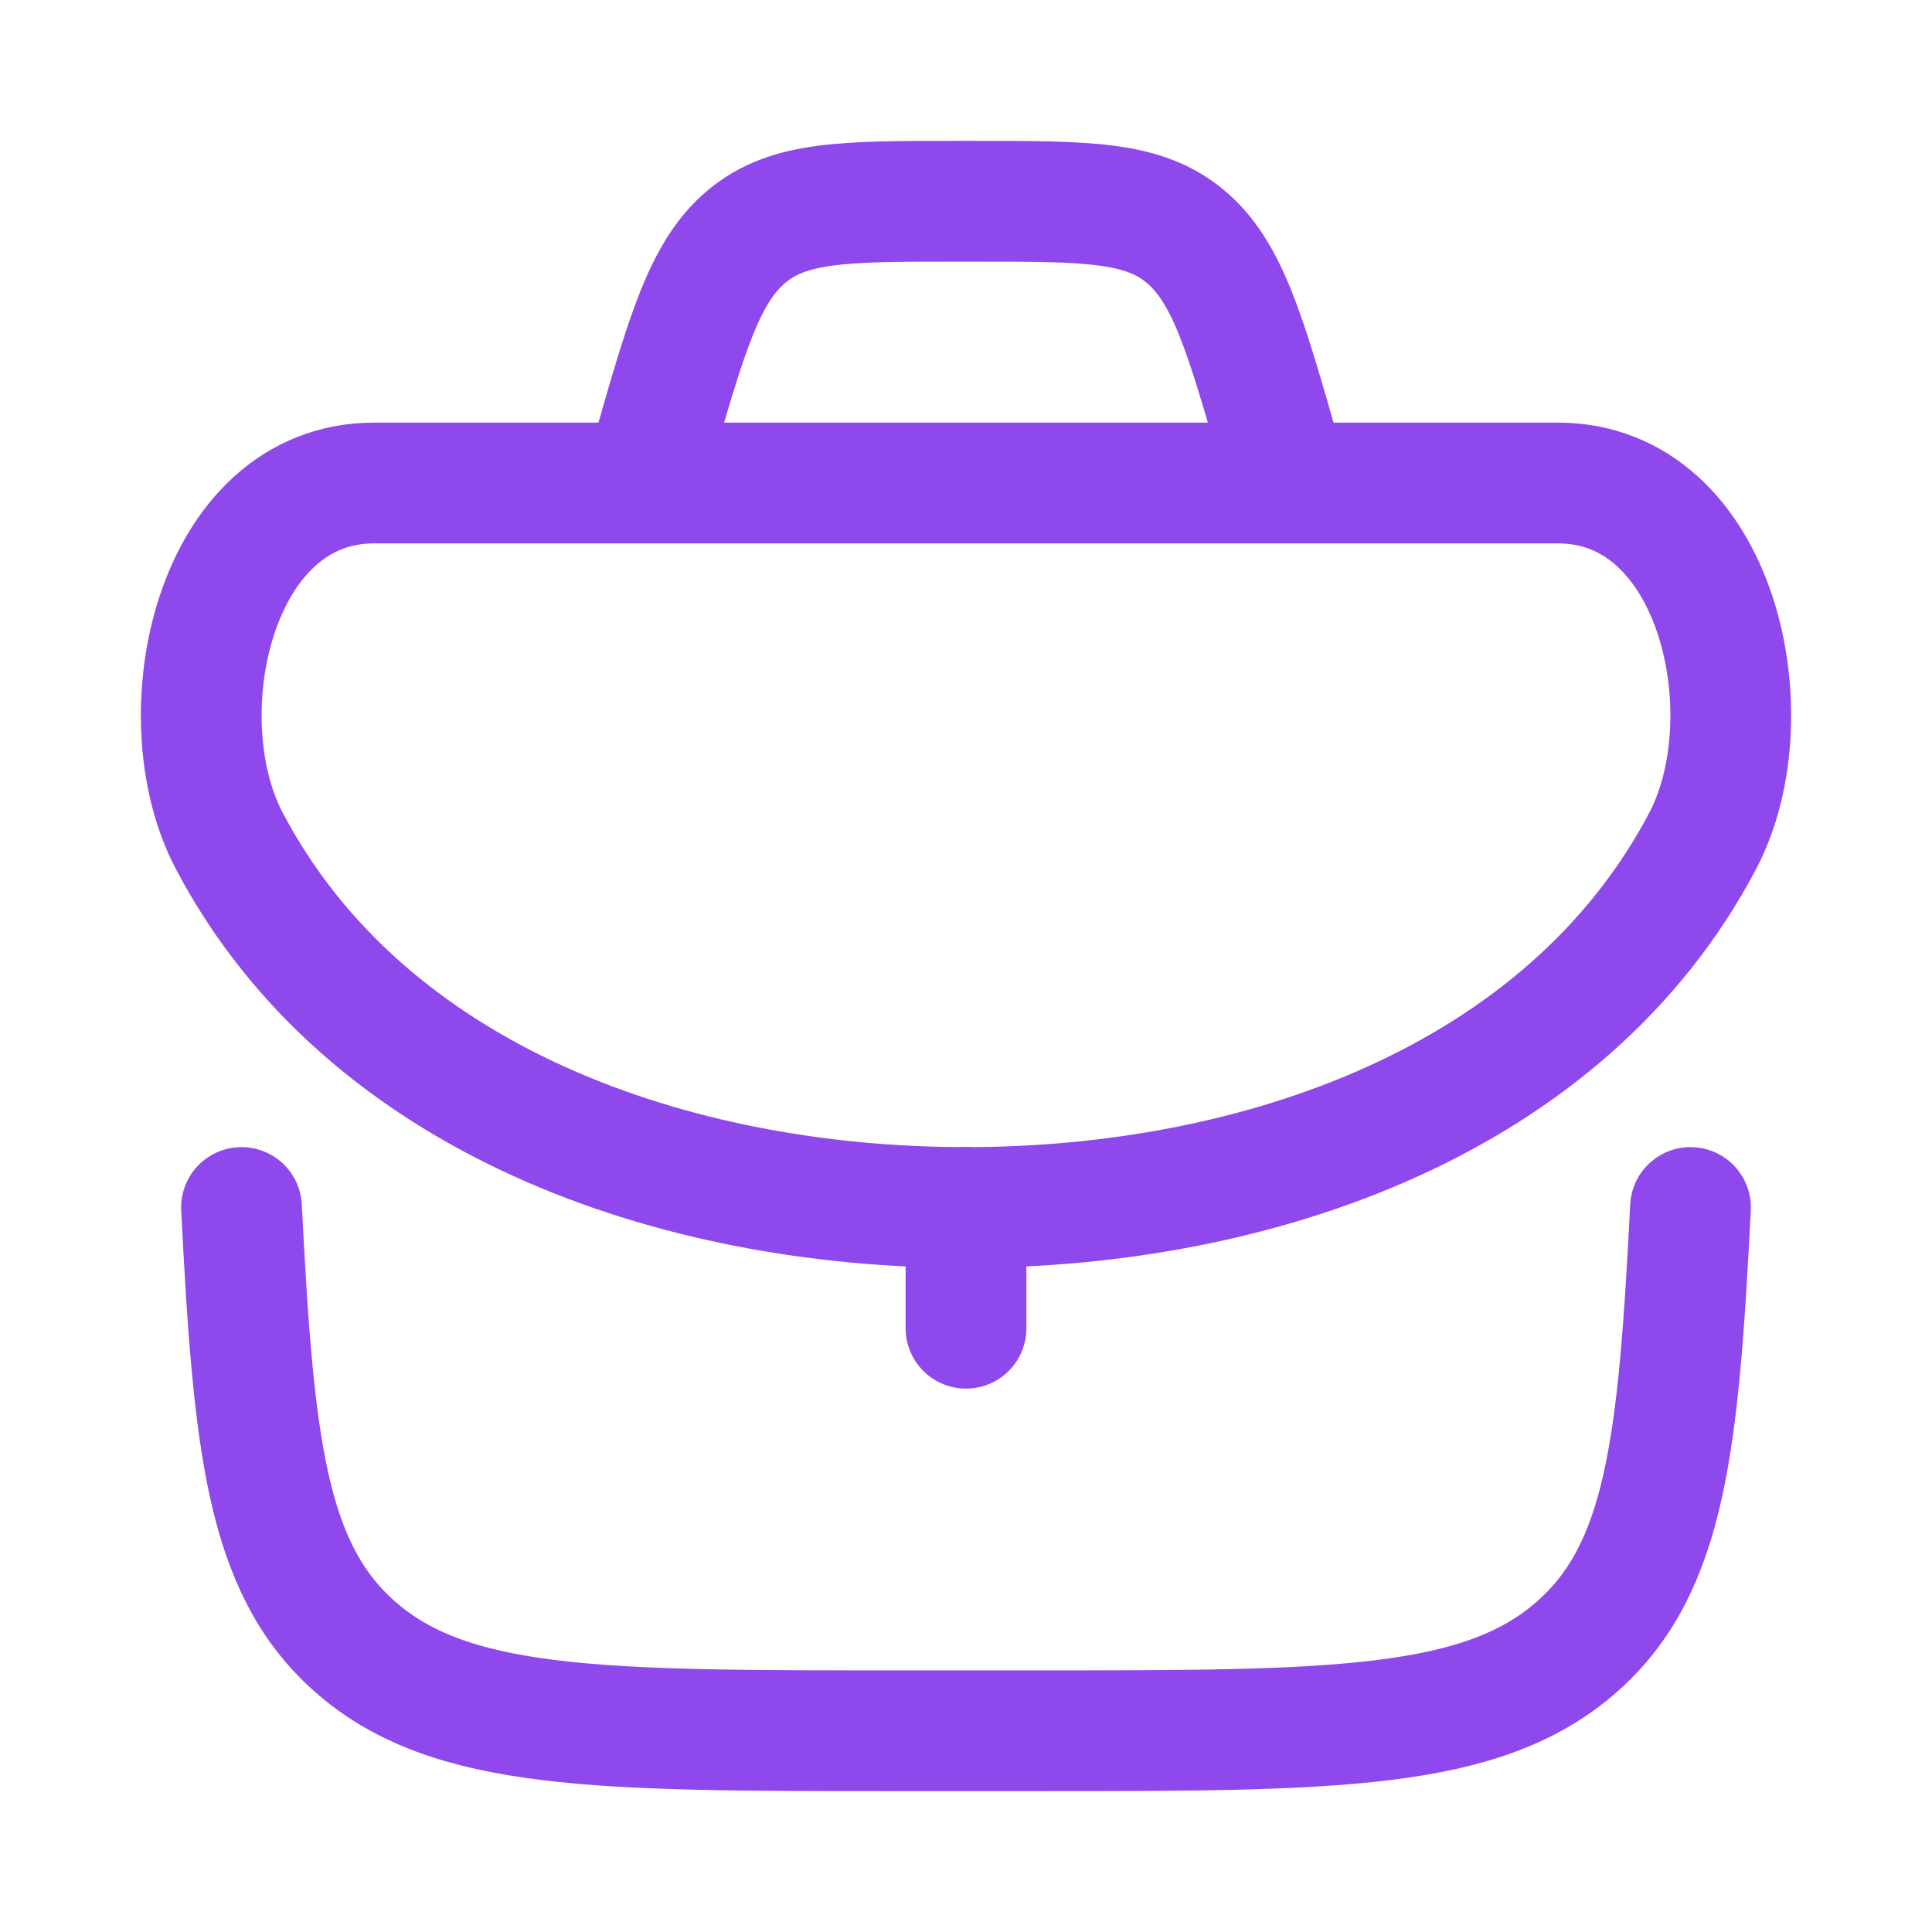
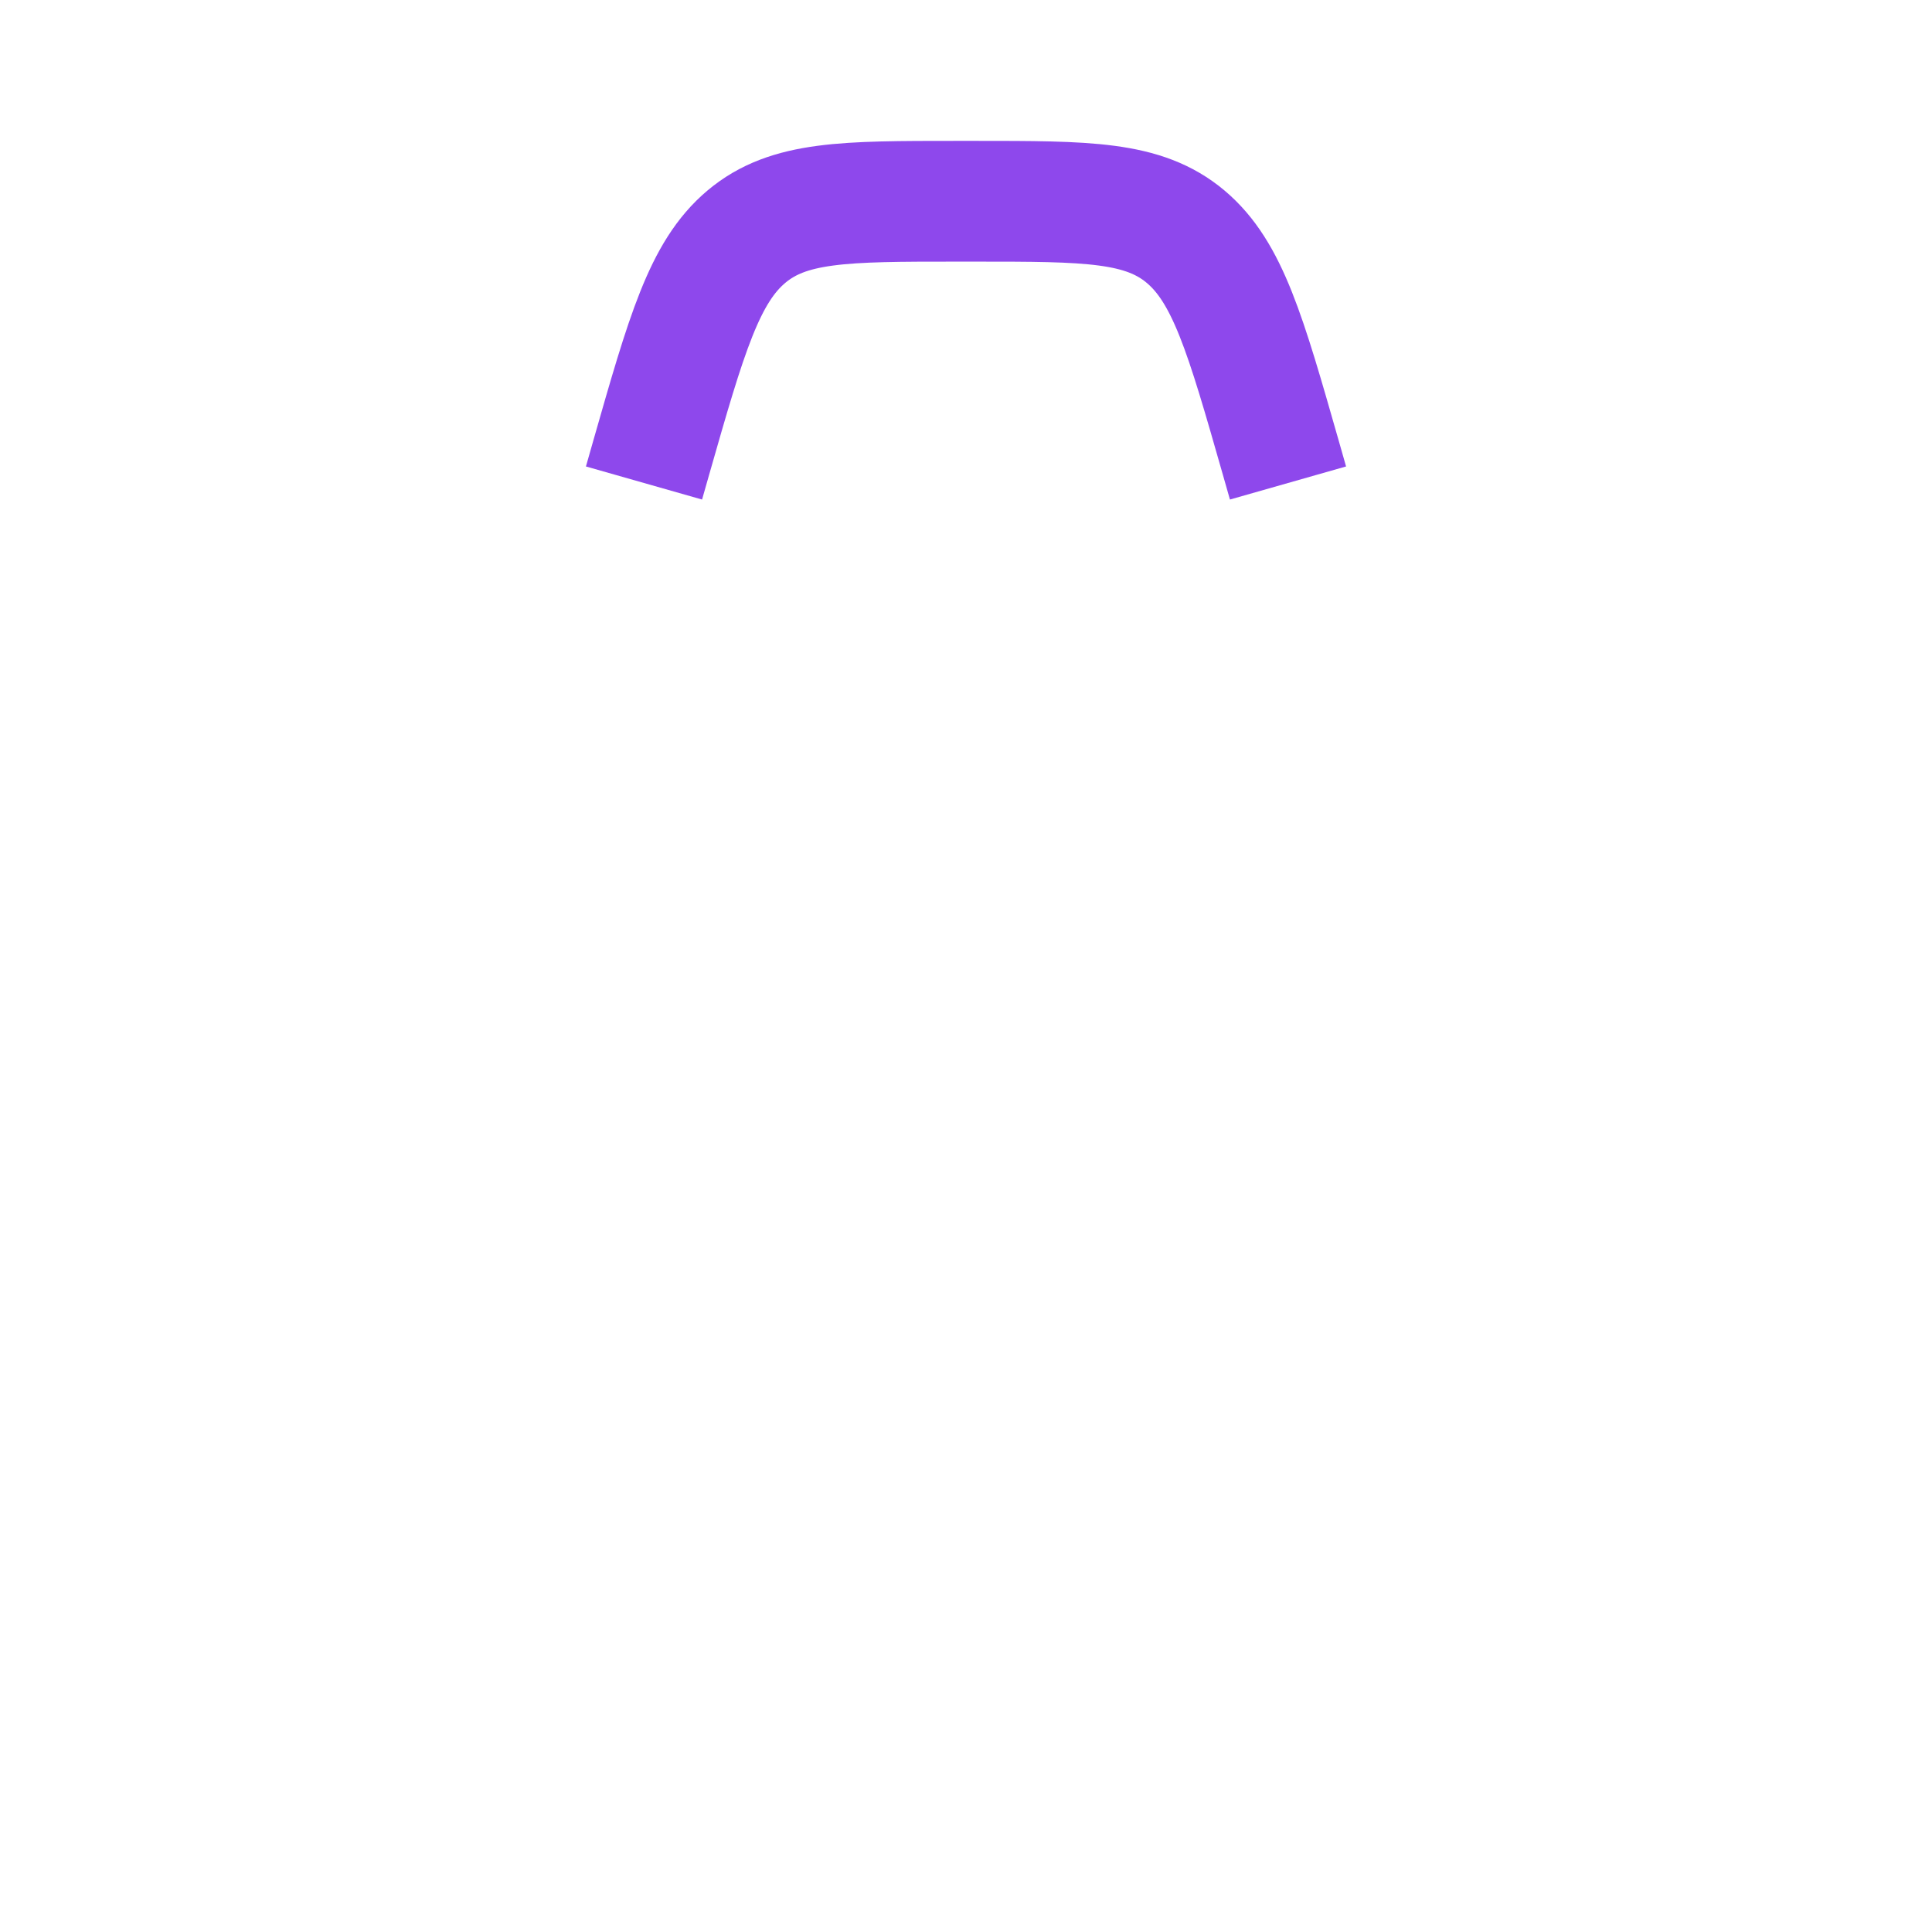
<svg xmlns="http://www.w3.org/2000/svg" width="24" height="24" viewBox="0 0 24 24" fill="none">
-   <path d="M12 15V16.5" stroke="#8E48EC" stroke-width="1.5" stroke-linecap="round" stroke-linejoin="round" />
-   <path d="M3 15C3.149 17.933 3.306 19.472 4.398 20.445C5.583 21.5 7.431 21.5 11.126 21.5H12.874C16.57 21.5 18.417 21.5 19.602 20.445C20.694 19.472 20.851 17.933 21 15" stroke="#8E48EC" stroke-width="1.5" stroke-linecap="round" stroke-linejoin="round" />
-   <path d="M2.847 10.443C4.546 13.674 8.379 15 12 15C15.621 15 19.453 13.674 21.153 10.443C21.964 8.901 21.35 6 19.352 6H4.648C2.65 6 2.036 8.901 2.847 10.443Z" stroke="#8E48EC" stroke-width="1.5" />
  <path d="M16 6L15.912 5.691C15.472 4.151 15.252 3.381 14.728 2.94C14.204 2.5 13.508 2.5 12.117 2.5H11.883C10.492 2.5 9.796 2.5 9.272 2.94C8.748 3.381 8.528 4.151 8.088 5.691L8 6" stroke="#8E48EC" stroke-width="1.5" />
</svg>